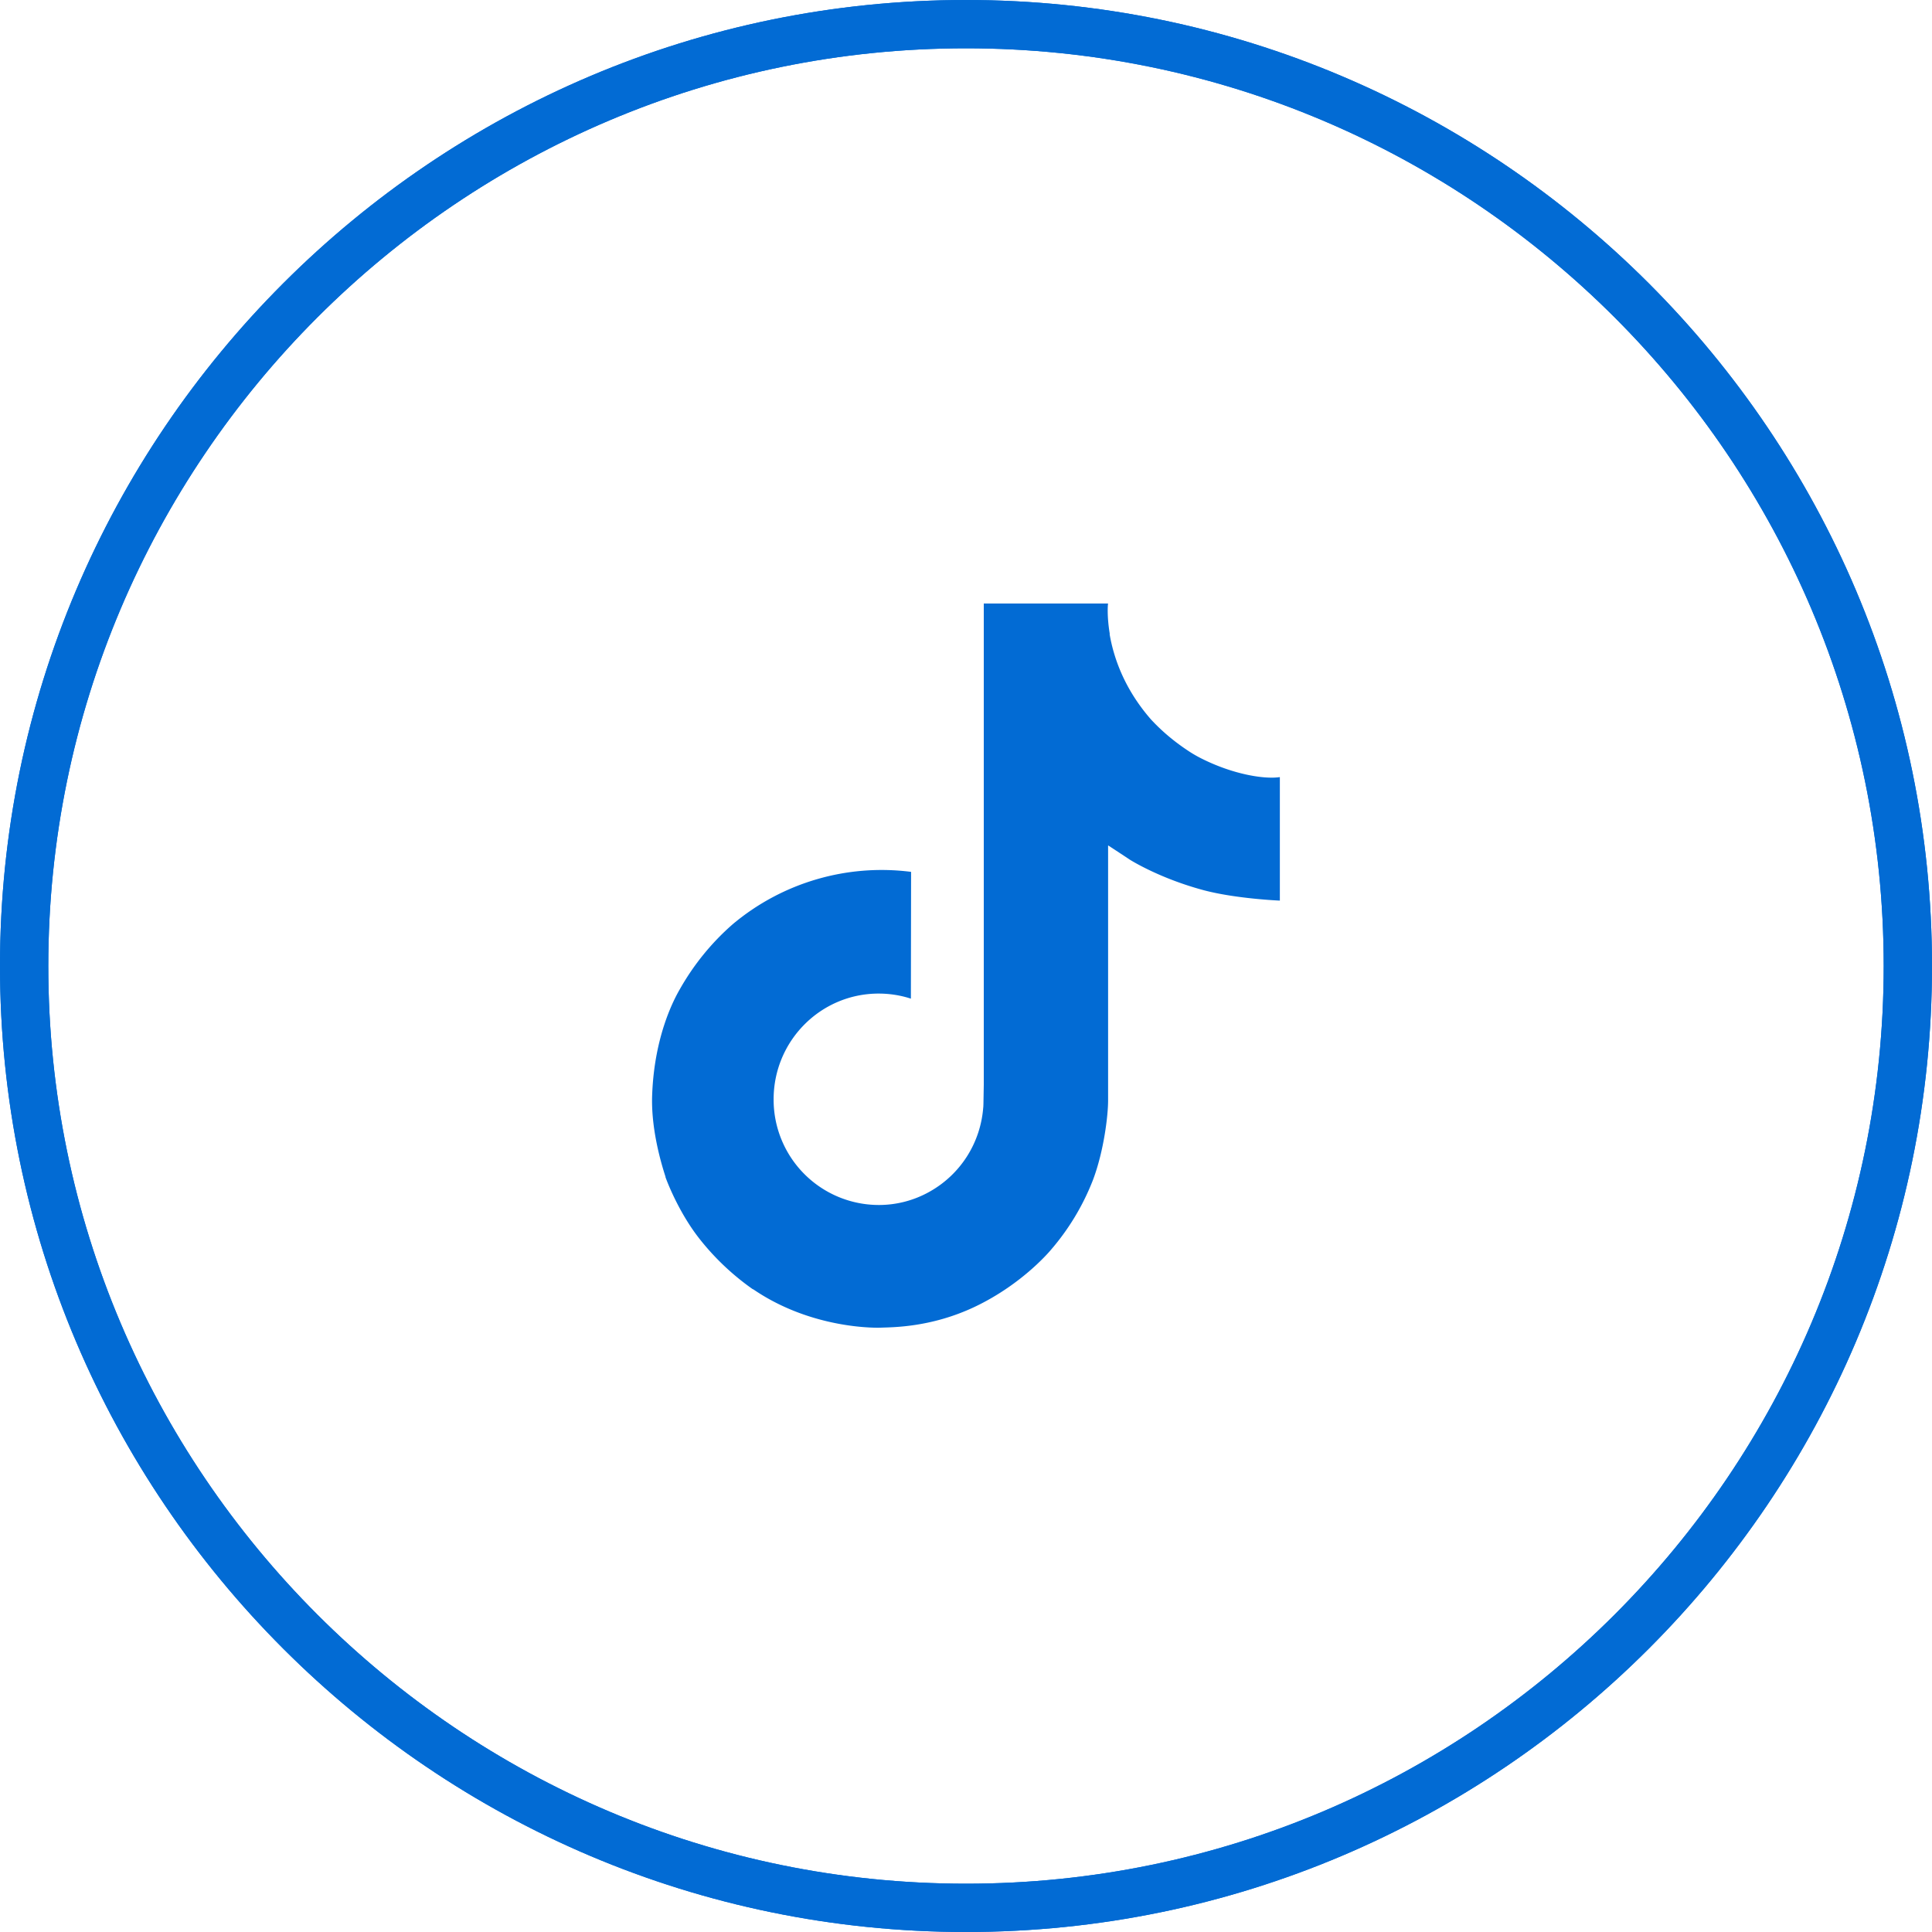
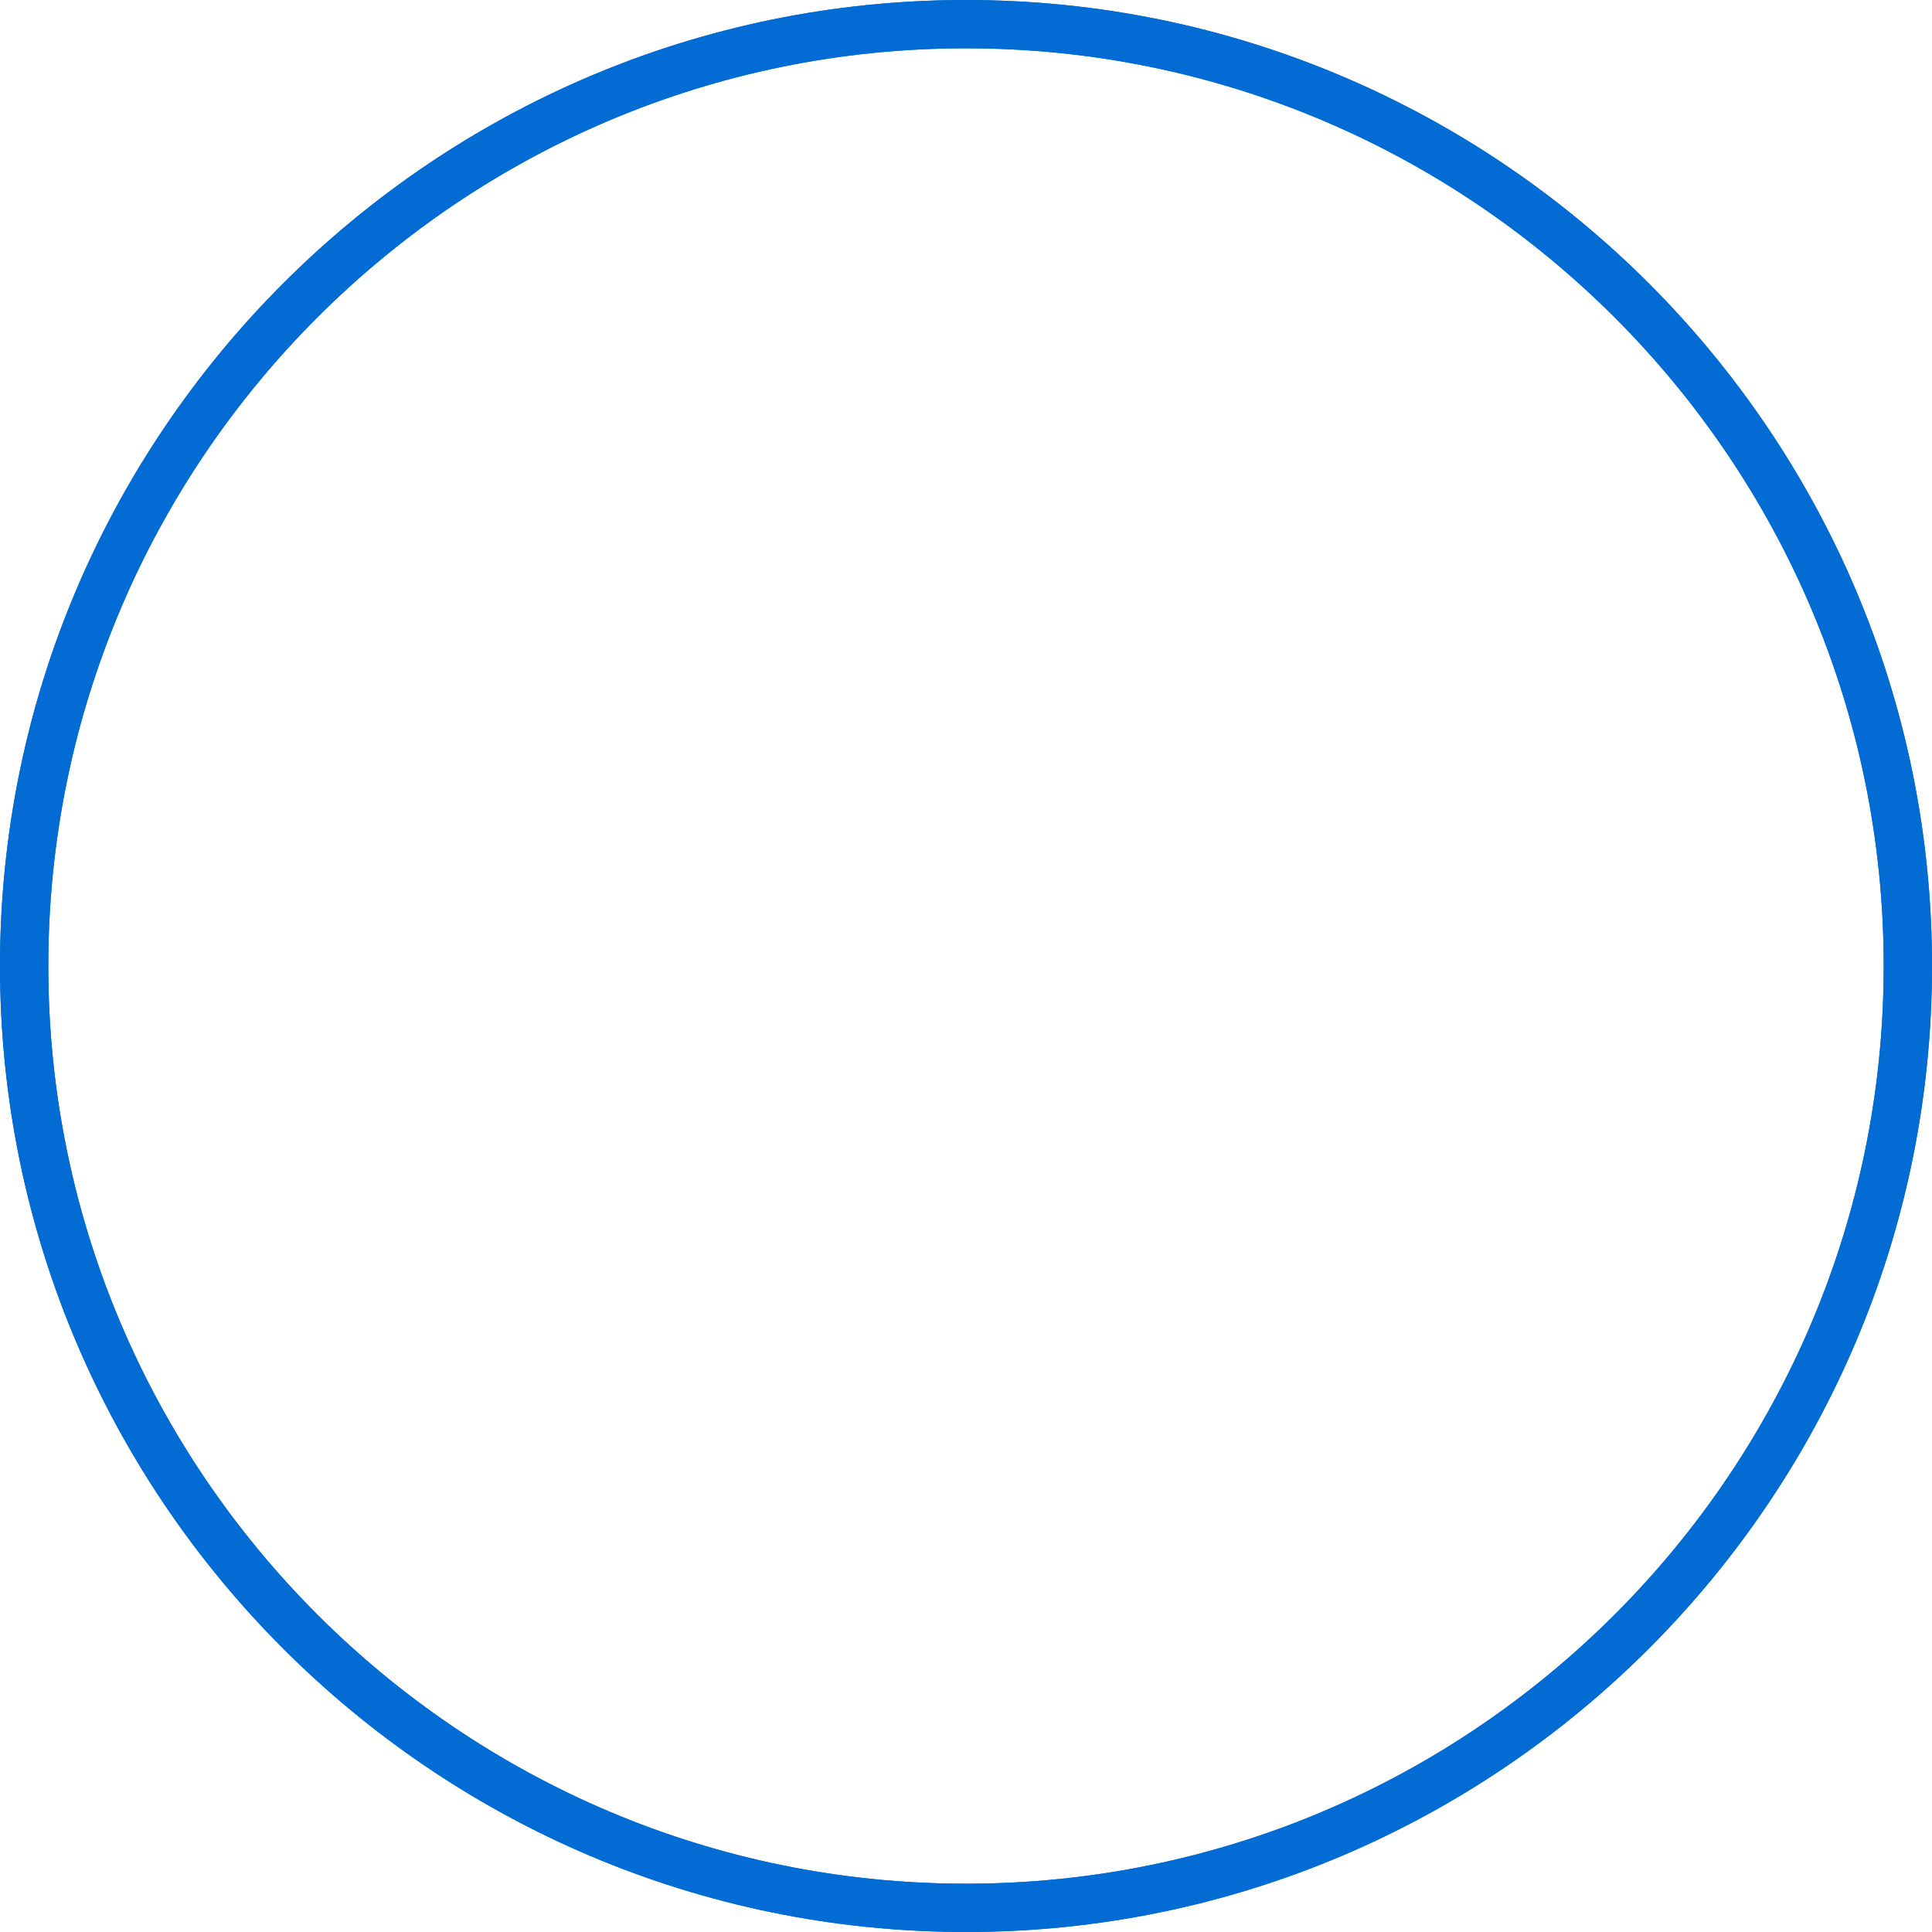
<svg xmlns="http://www.w3.org/2000/svg" width="40" height="40">
  <g fill="#026bd4">
    <use href="#B" />
    <use href="#B" />
-     <path d="M24.881 15.707c-.102-.051-.199-.107-.295-.172-.277-.184-.533-.398-.759-.643-.565-.648-.776-1.305-.854-1.766h.004c-.064-.383-.039-.631-.035-.631h-2.574v9.965l-.007.395-.002.049c0 .008 0 .018-.002.023-.055.731-.467 1.381-1.101 1.74a2.14 2.14 0 0 1-1.065.281 2.18 2.18 0 0 1-2.174-2.188c0-1.209.973-2.189 2.174-2.189.228 0 .453.035.668.105l.004-2.625c-1.325-.17-2.662.221-3.688 1.08-.443.385-.816.846-1.104 1.357-.108.189-.52.941-.568 2.164-.031.693.178 1.412.275 1.709v.01c.063.176.306.77.701 1.273a5.23 5.23 0 0 0 1.114 1.053v-.008l.007.008c1.248.85 2.631.791 2.631.791.237-.01 1.041 0 1.951-.432 1.01-.48 1.586-1.191 1.586-1.191a4.96 4.96 0 0 0 .861-1.436c.23-.611.313-1.348.313-1.641v-5.285a47.89 47.89 0 0 1 .446.293s.601.385 1.534.635c.672.178 1.576.215 1.576.215v-2.557c-.314.048-.959-.052-1.617-.382z" />
  </g>
  <defs>
    <path id="B" d="M20 40C8.973 40 0 31.027 0 20S8.973 0 20 0s20 8.973 20 20-8.973 20-20 20zm0-39C9.523 1 1 9.523 1 20s8.523 19 19 19 19-8.523 19-19S30.477 1 20 1z" />
  </defs>
</svg>